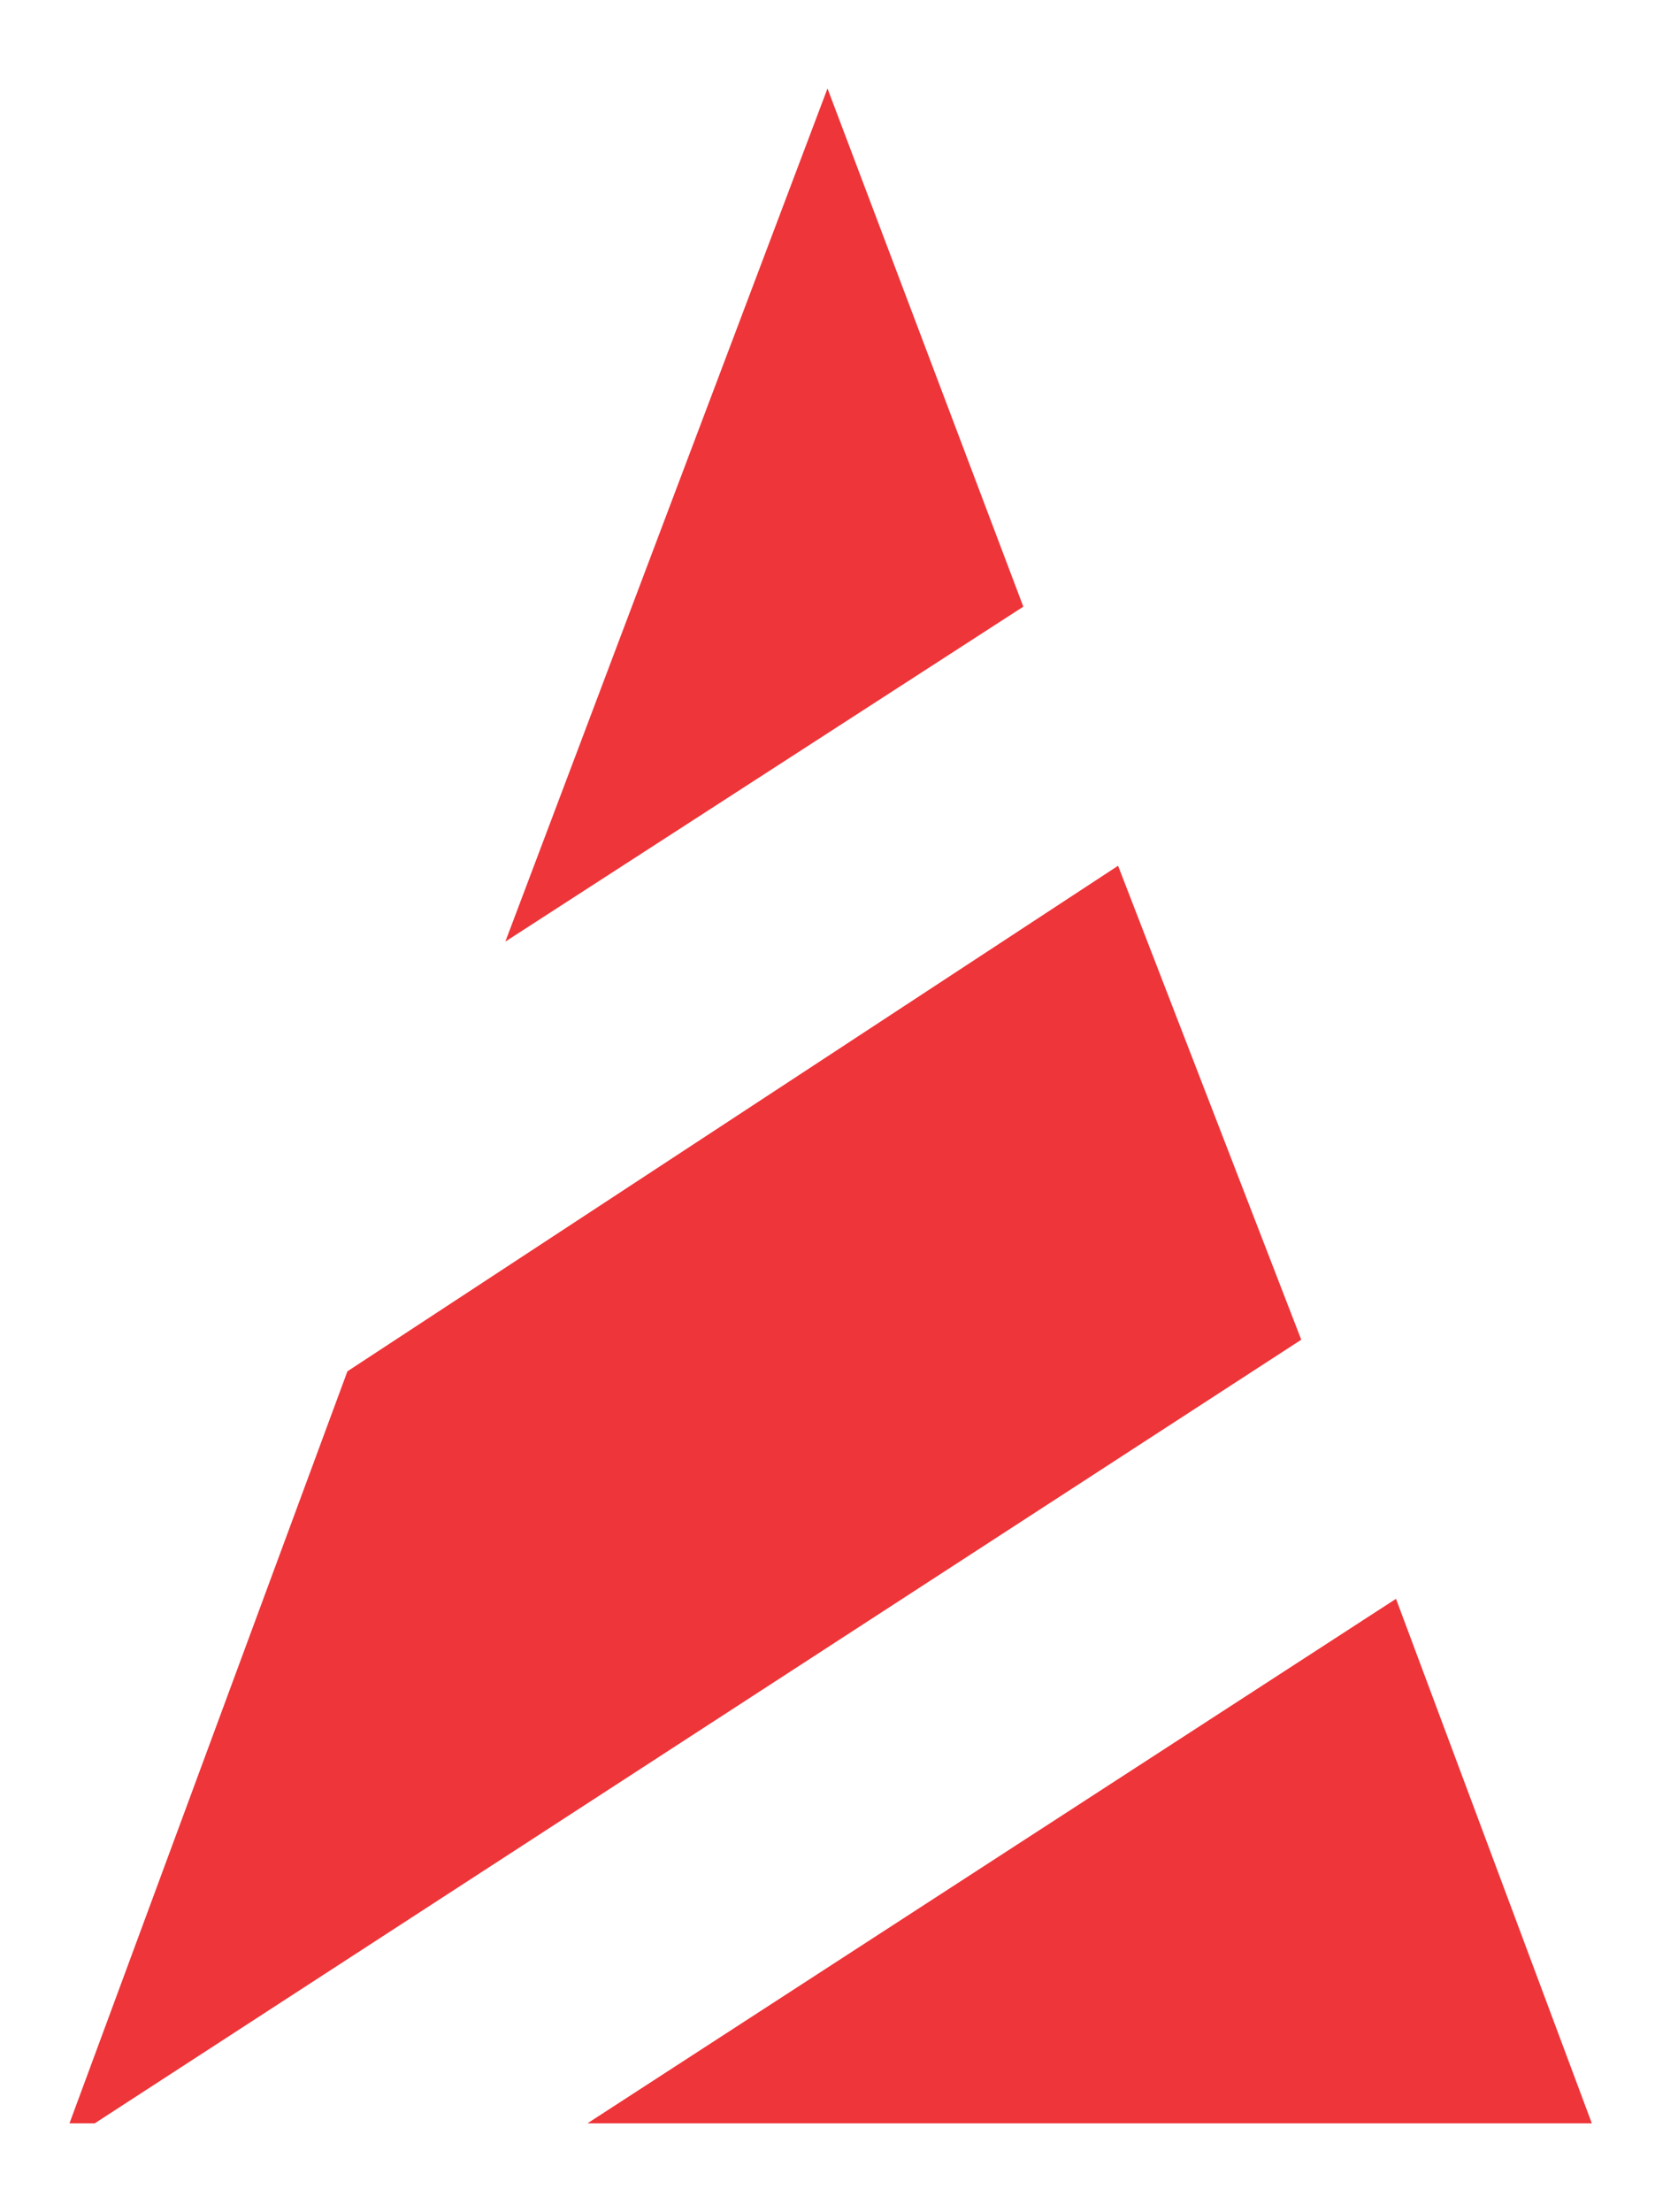
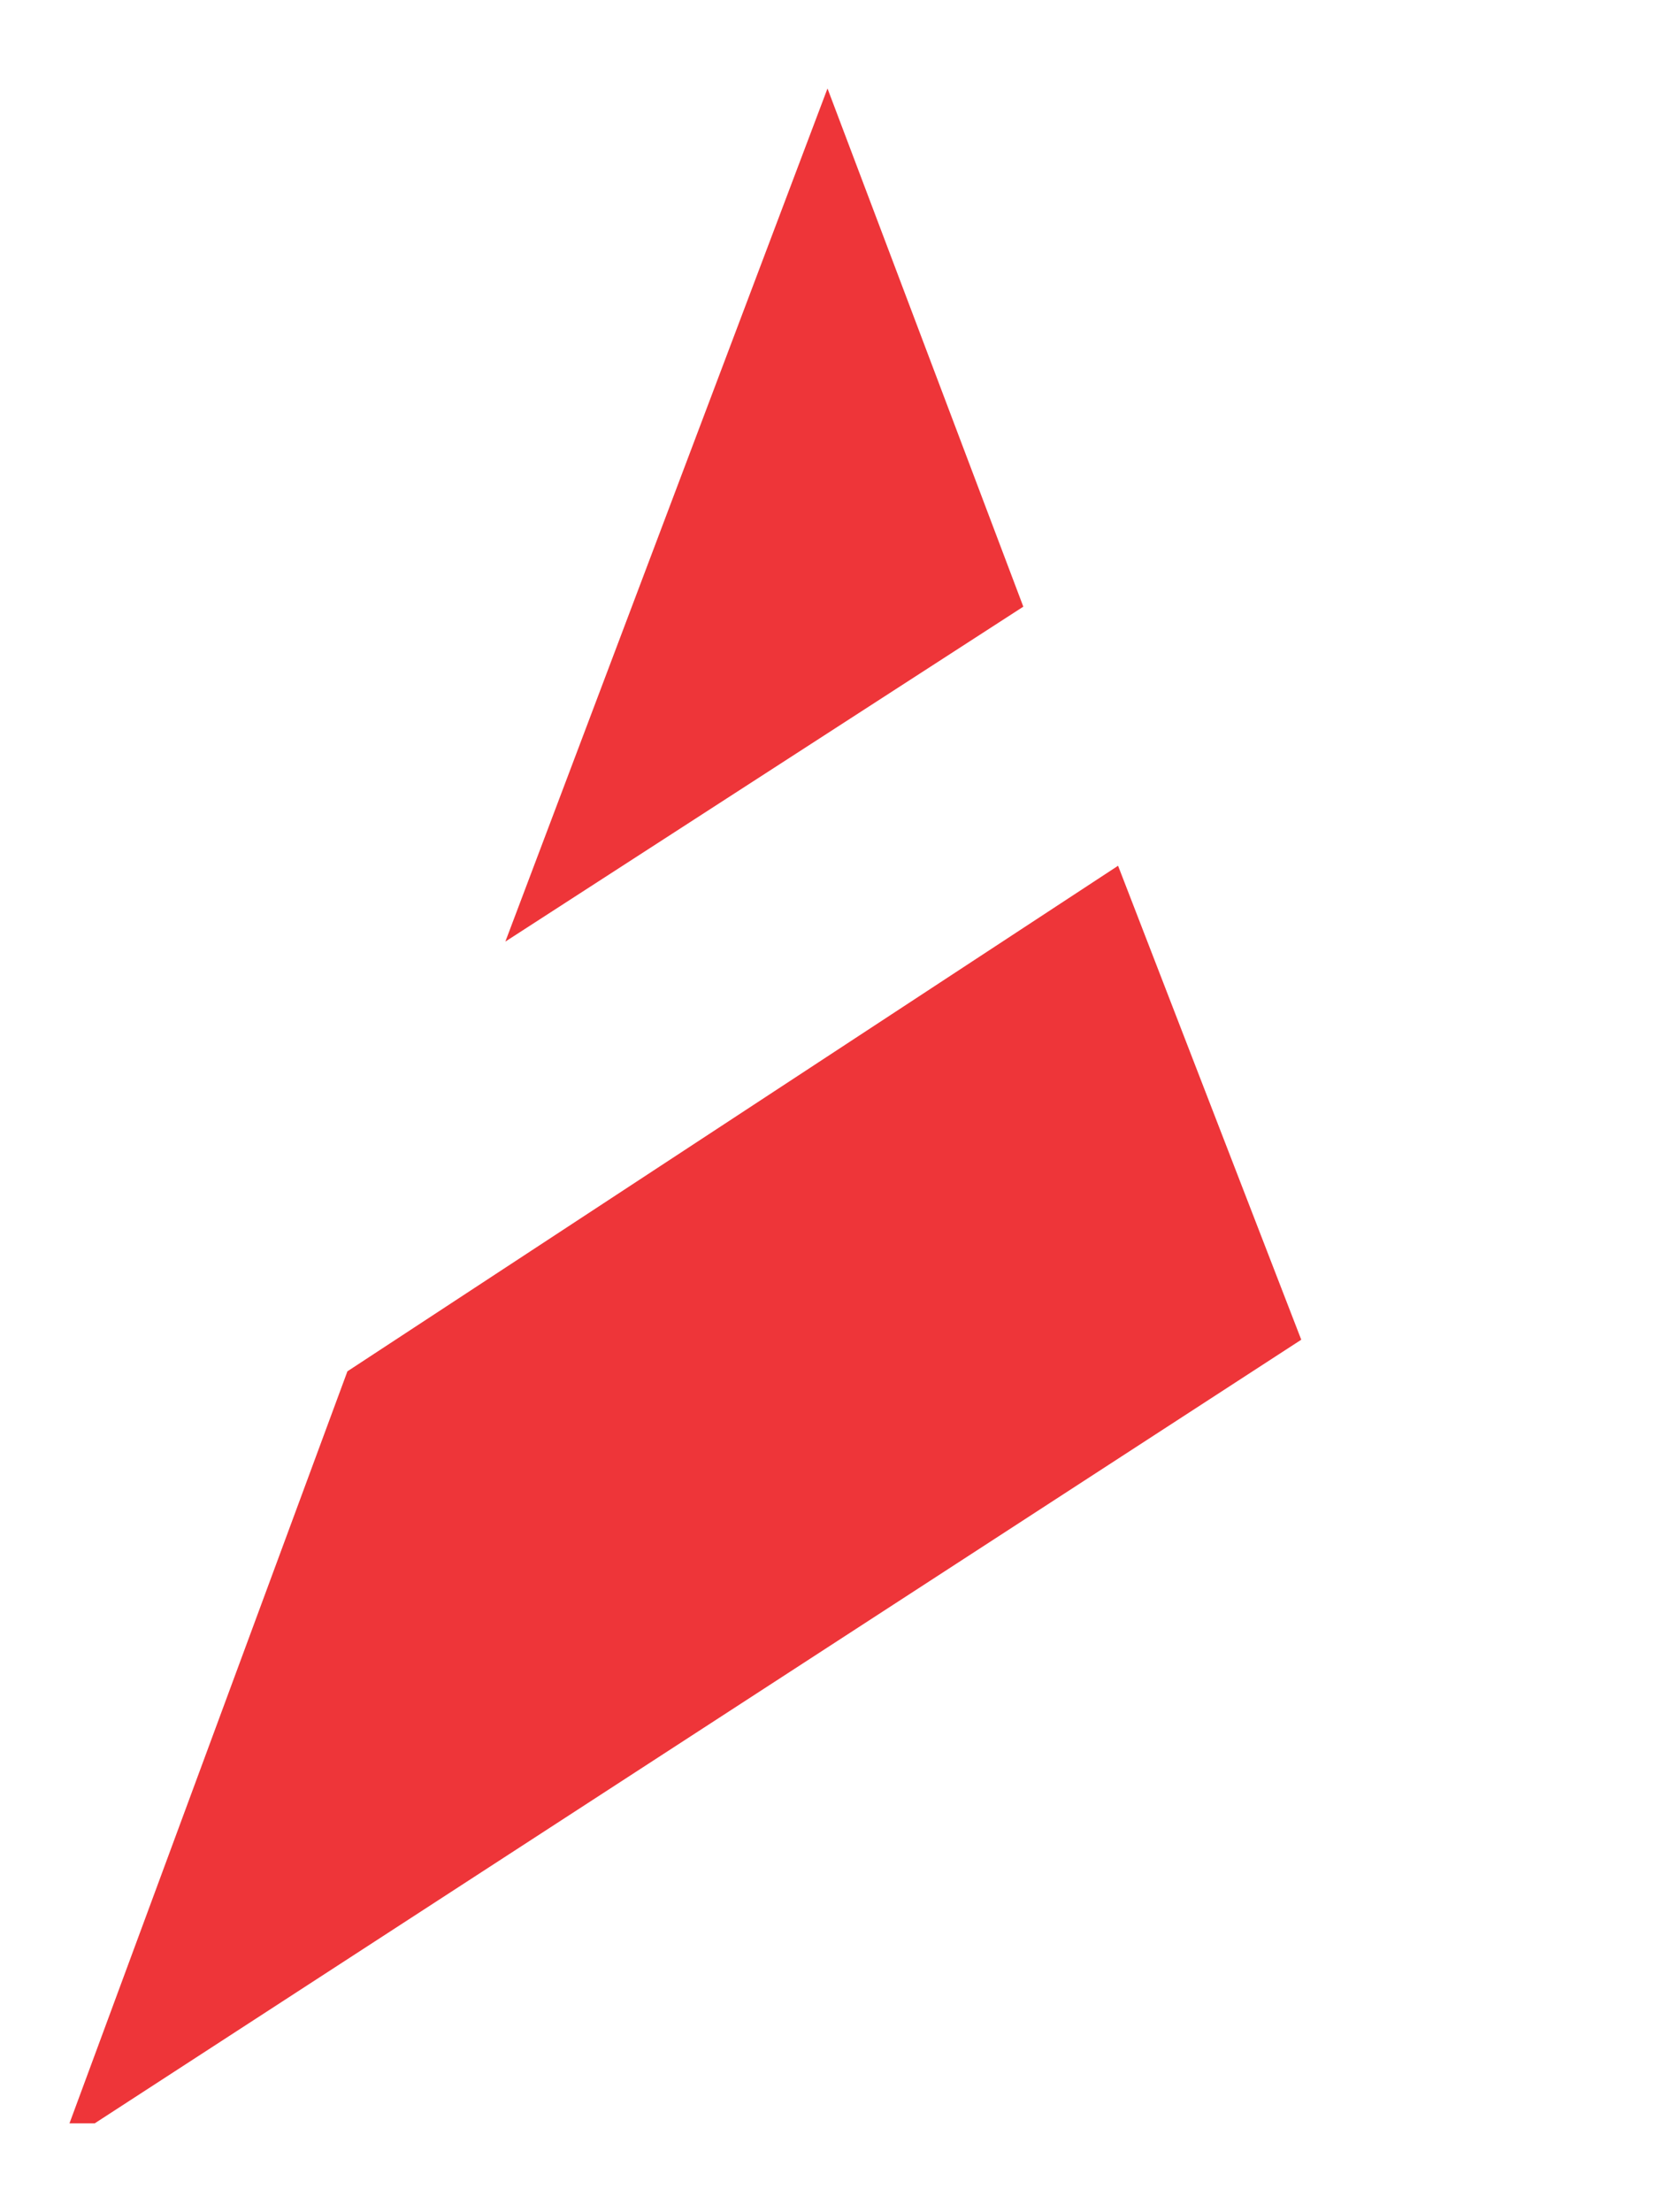
<svg xmlns="http://www.w3.org/2000/svg" version="1.1" id="Layer_1" x="0px" y="0px" viewBox="0 0 26.2 35" style="enable-background:new 0 0 26.2 35;" xml:space="preserve">
  <style type="text/css">
	.st0{fill:#EE3539;}
</style>
  <polygon class="st0" points="17.7,13.7 5.5,21.7 1.1,33.6 1.5,33.6 20.6,21.2 " />
  <polygon class="st0" points="13.1,1.4 8,14.9 16.2,9.6 " />
-   <polygon class="st0" points="22.1,25.3 9.3,33.6 25.2,33.6 " />
</svg>